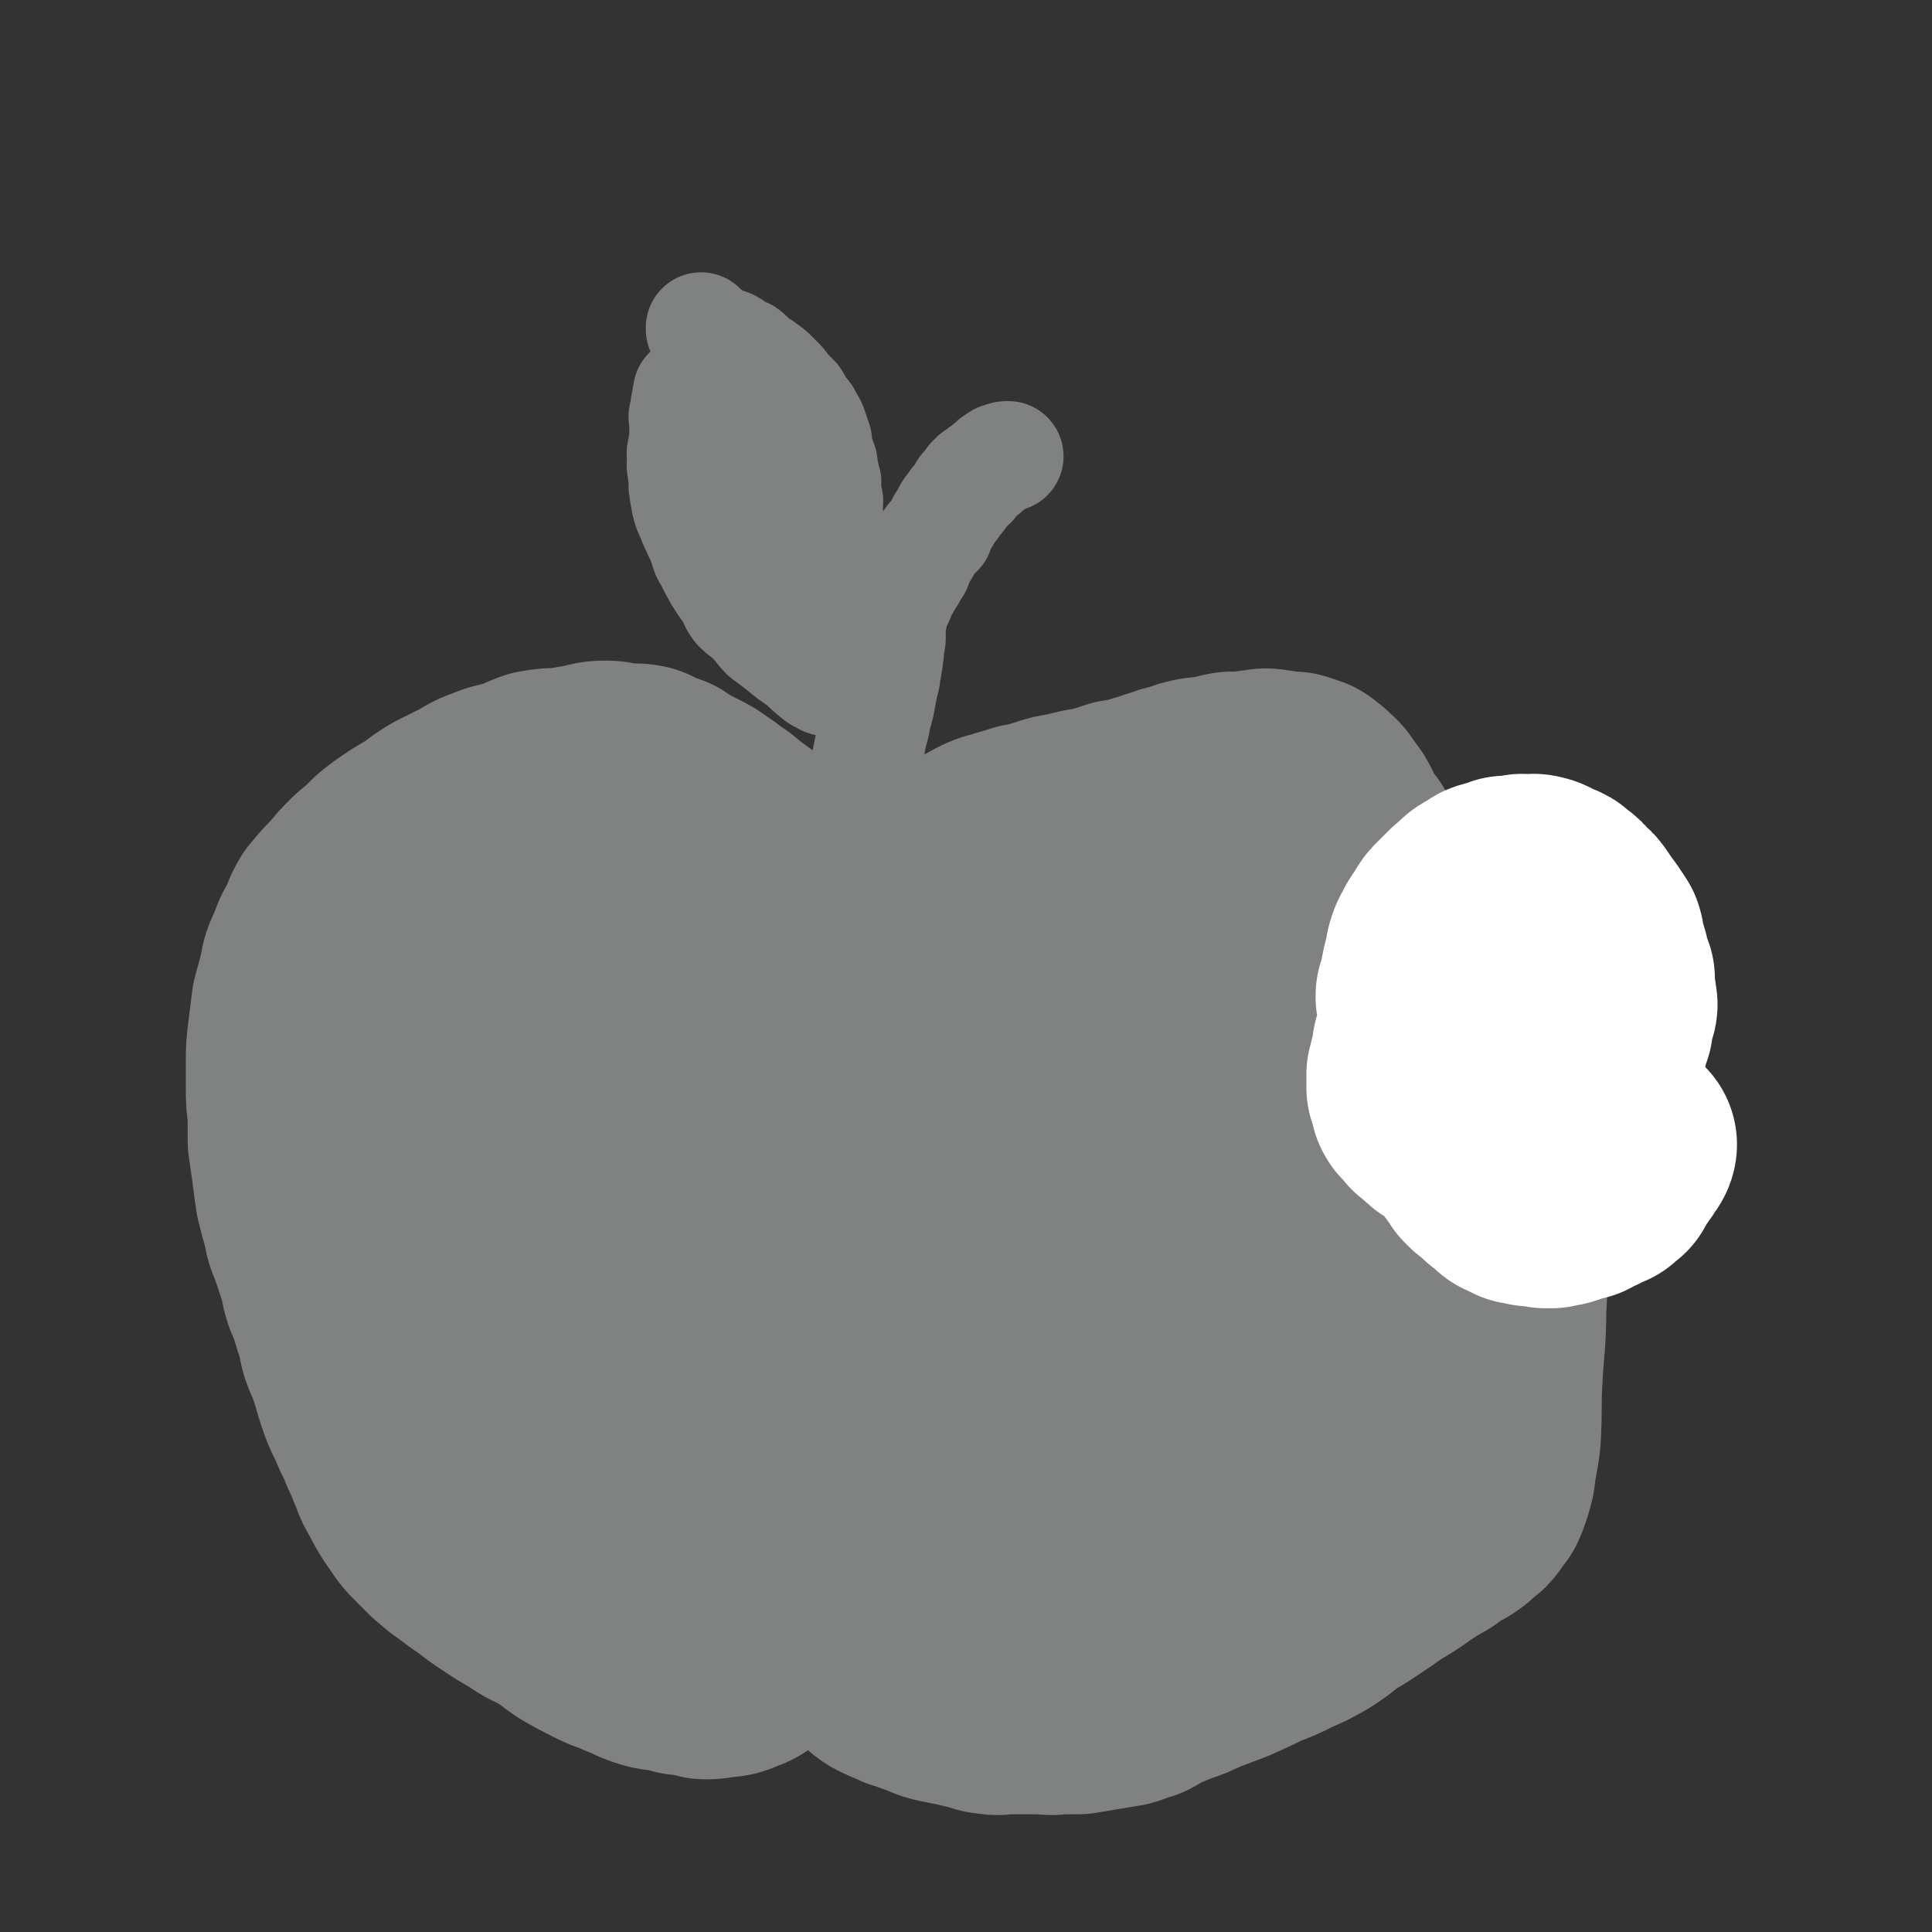
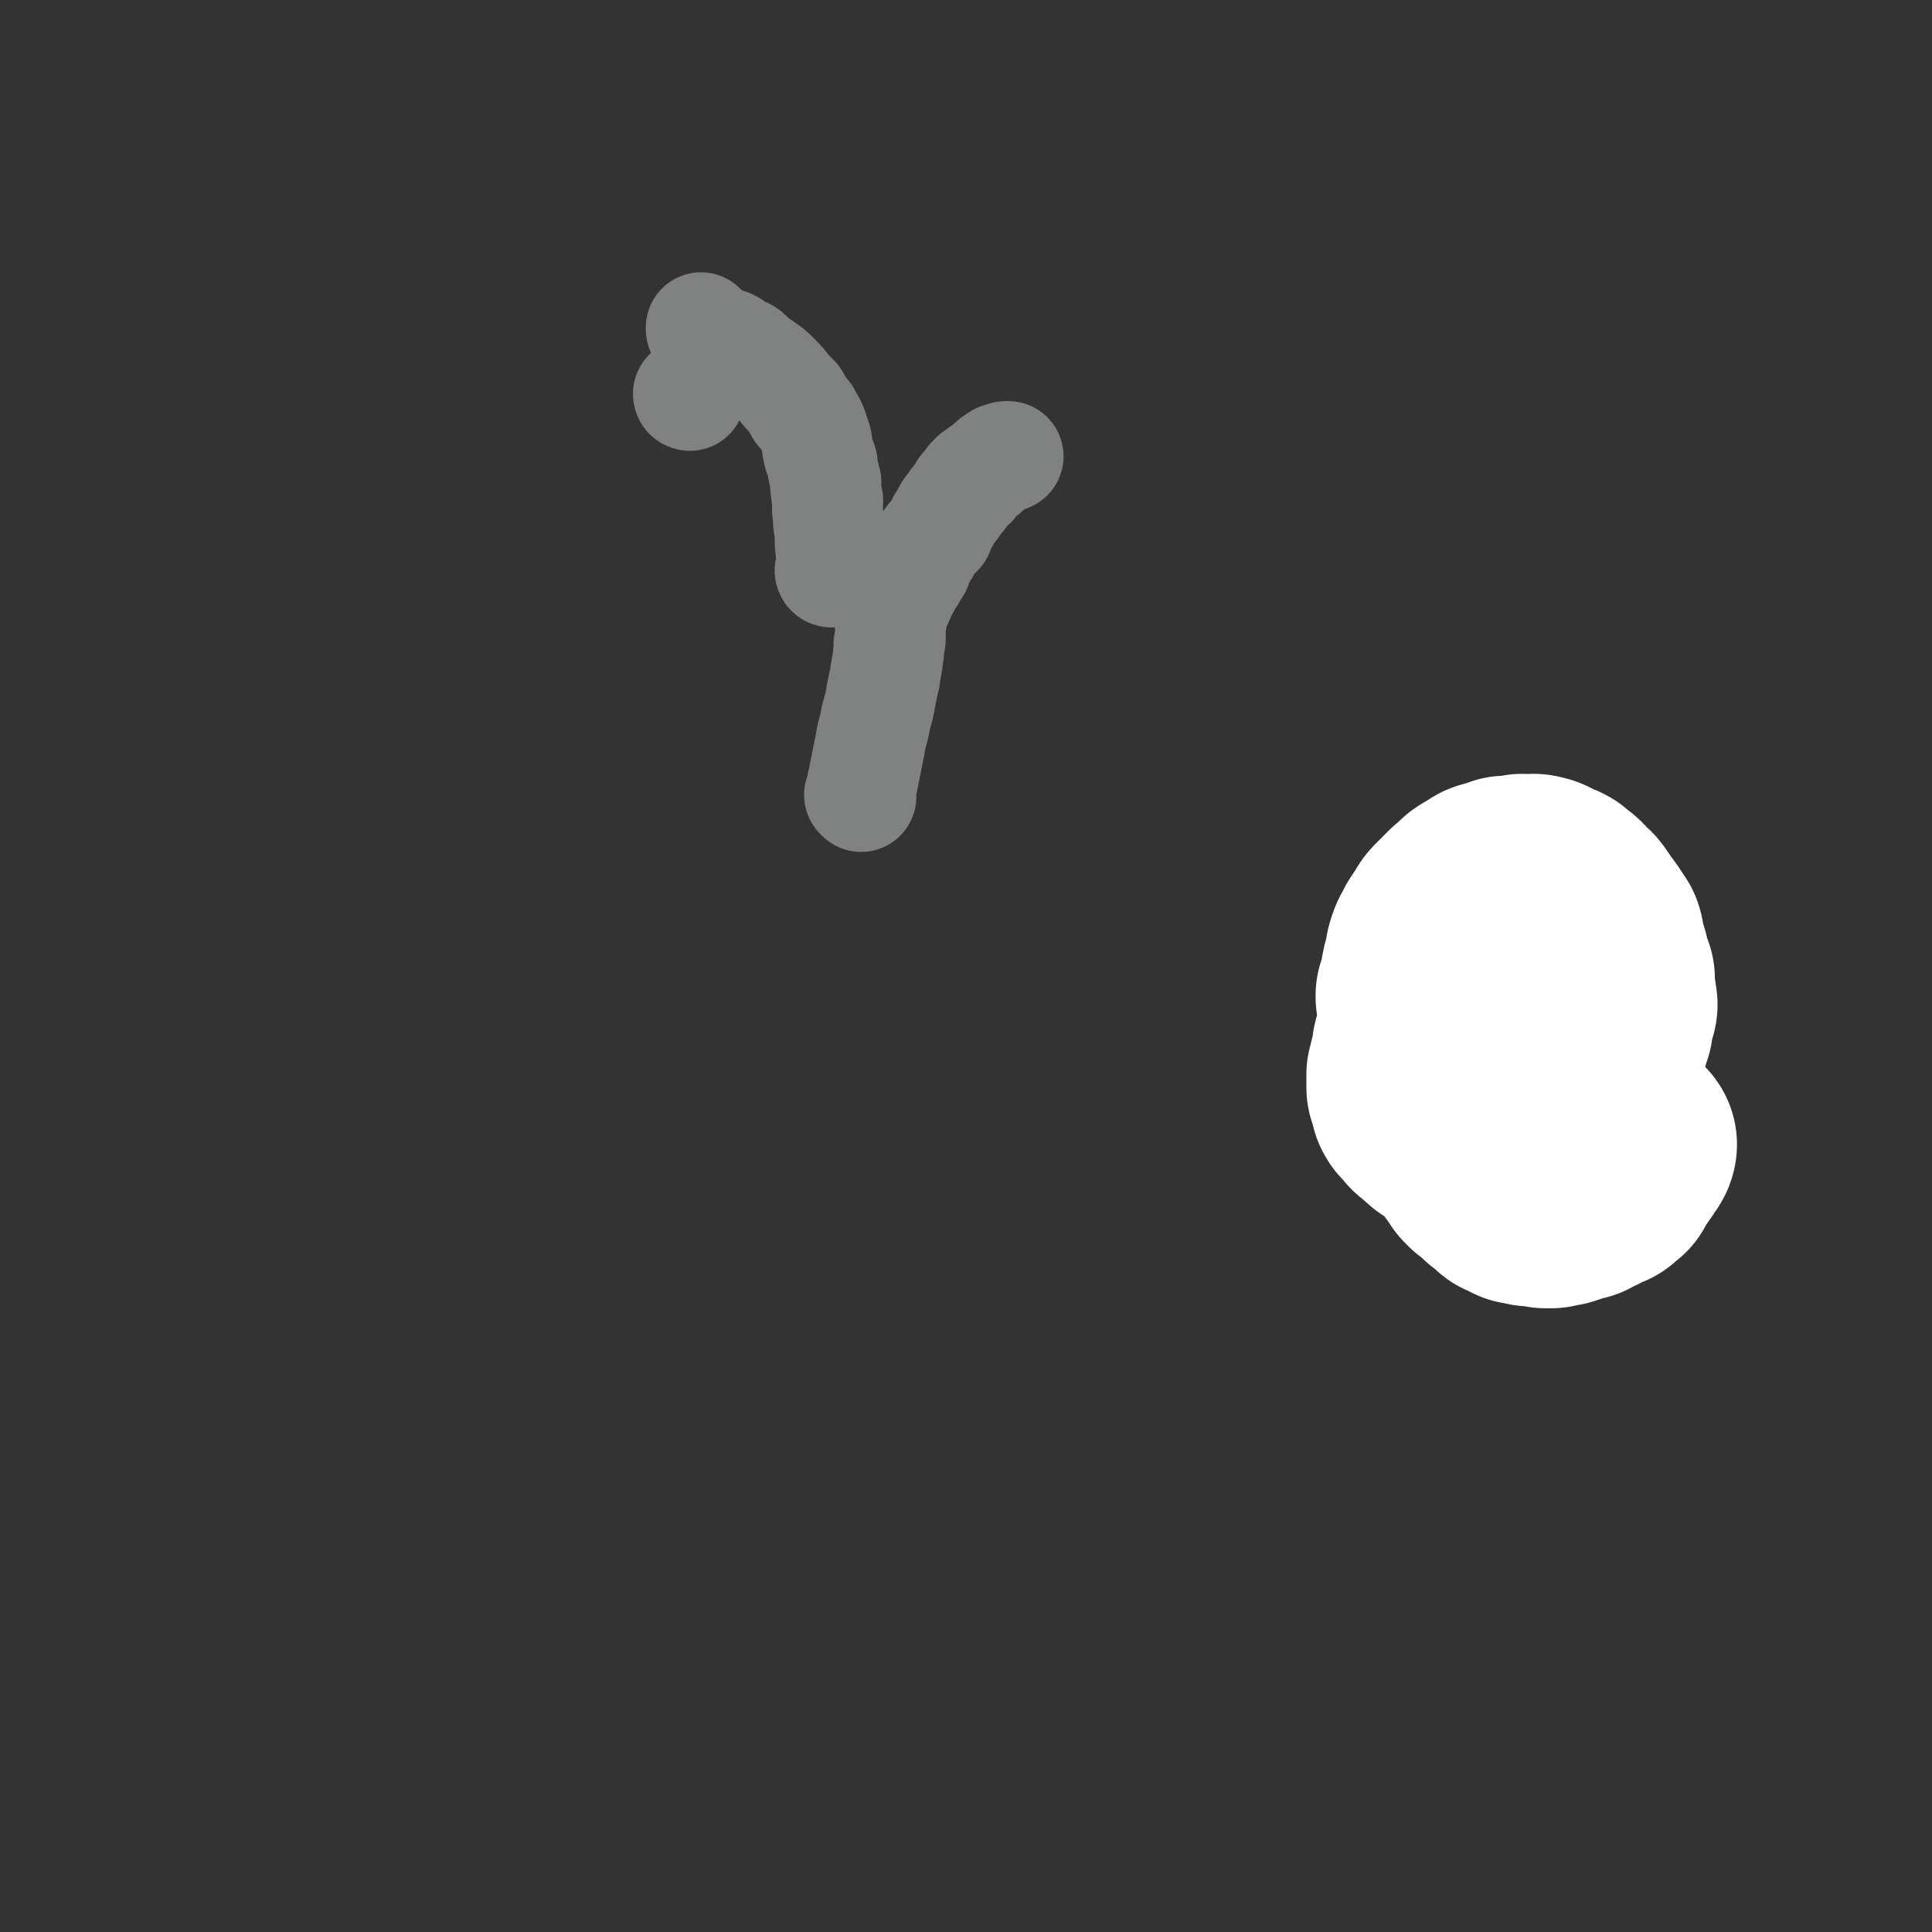
<svg xmlns="http://www.w3.org/2000/svg" viewBox="0 0 1050 1050" version="1.1">
  <rect x="0" y="0" width="1050" height="1050" fill="#333333" stroke="none" />
  <g fill="none" stroke="#808282" stroke-width="120" stroke-linecap="round" stroke-linejoin="round">
-     <path d="M428,746c0,0 -1,-1 -1,-1 0,0 0,0 1,1 0,0 0,0 0,0 0,0 -1,-1 -1,-1 0,0 0,0 1,1 0,0 0,0 0,0 0,0 -1,-1 -1,-1 0,0 0,0 1,1 0,0 0,0 0,0 0,0 -1,-1 -1,-1 0,0 0,0 1,1 0,0 0,0 0,0 0,0 -1,-1 -1,-1 0,0 1,1 1,1 -2,0 -2,-1 -4,0 -4,0 -4,0 -8,1 -5,1 -5,1 -9,2 -3,0 -3,0 -6,0 -4,1 -4,1 -7,1 -2,-1 -2,-1 -5,-1 -3,-1 -3,0 -6,-1 -2,-1 -2,-1 -5,-2 -2,0 -2,0 -5,0 -2,-1 -2,-1 -5,-2 -3,-1 -3,-1 -6,-2 -3,-1 -3,-1 -6,-2 -4,-1 -4,-1 -8,-3 -3,-1 -3,-1 -6,-3 -3,-2 -3,-2 -6,-5 -4,-3 -4,-3 -8,-6 -4,-3 -4,-3 -7,-7 -4,-4 -4,-4 -7,-9 -3,-4 -3,-4 -7,-9 -2,-3 -2,-3 -5,-7 -3,-4 -2,-4 -5,-8 -2,-3 -3,-3 -5,-6 -2,-3 -2,-3 -5,-6 -2,-4 -3,-4 -5,-8 -2,-5 -2,-5 -4,-9 -2,-5 -3,-5 -4,-10 -2,-4 -2,-5 -3,-10 -2,-5 -2,-4 -4,-9 -1,-5 0,-5 -2,-9 -1,-4 -1,-4 -2,-8 -1,-3 -1,-3 -1,-7 0,-3 0,-3 0,-7 0,-5 -1,-5 0,-9 0,-4 0,-4 1,-8 1,-6 1,-6 2,-11 1,-5 1,-5 1,-10 1,-4 1,-4 2,-9 1,-4 2,-4 4,-8 1,-4 1,-4 3,-8 1,-3 1,-3 3,-6 2,-3 2,-3 5,-6 2,-3 3,-3 5,-6 2,-2 2,-2 5,-5 2,-1 2,-1 4,-3 2,-2 2,-2 5,-4 1,-1 1,-1 4,-2 2,-1 2,-1 4,-2 2,-1 2,-1 4,-2 2,-2 2,-2 5,-3 2,-1 3,-1 5,-2 2,-1 2,-1 5,-2 2,-1 2,-1 5,-2 4,-1 4,-1 8,-2 3,0 3,-1 6,-1 2,-1 3,0 6,0 4,-1 3,-2 7,-2 4,-1 4,-1 7,-1 3,-1 3,-1 6,-2 3,0 3,1 6,1 3,0 3,0 6,0 4,0 4,0 7,0 2,0 2,0 4,0 3,0 3,0 5,0 2,0 2,-1 4,0 2,0 2,1 4,2 2,0 2,0 3,1 3,1 3,1 5,2 2,1 2,1 4,1 2,1 3,1 5,2 2,1 1,2 3,4 2,1 2,1 4,2 1,1 1,2 3,3 2,2 2,1 4,3 2,2 2,2 3,4 2,1 2,1 3,2 1,1 1,1 2,2 1,1 1,1 2,2 1,0 1,0 2,1 0,0 0,0 1,1 0,0 0,-1 1,0 0,0 0,0 1,1 0,0 0,0 1,0 1,-1 1,-1 2,-1 0,-1 0,-1 1,-1 2,-1 2,-1 3,-2 2,-1 2,-1 3,-2 2,-1 3,-1 5,-2 2,-2 2,-2 5,-4 3,-1 2,-2 5,-3 2,-1 2,-1 5,-2 4,-1 4,-2 8,-3 3,-2 3,-2 7,-4 3,-1 3,0 7,-2 3,-1 3,-1 6,-2 3,-1 3,-1 7,-2 3,-1 3,-1 6,-1 3,-1 3,-2 6,-2 4,-1 4,0 8,0 3,-1 3,-1 6,-1 3,-1 3,-1 7,-2 4,0 4,0 8,0 4,-1 4,-2 7,-2 3,-1 3,0 6,0 4,0 4,0 7,0 3,0 3,0 7,0 3,0 3,-1 6,0 3,0 2,1 5,2 2,1 2,1 5,1 2,1 2,1 4,2 3,1 3,2 6,4 3,1 2,1 5,3 3,1 3,1 6,2 3,1 2,2 5,3 3,2 3,2 6,4 3,1 3,1 7,3 3,1 2,2 5,3 4,2 4,1 7,3 3,3 3,3 6,7 3,3 4,3 7,6 3,4 3,4 6,8 3,3 2,3 5,7 2,3 3,3 5,6 2,4 1,4 2,8 2,4 2,4 3,7 1,4 1,4 2,8 1,5 0,5 1,10 1,5 1,5 2,10 1,6 1,6 2,11 0,6 0,6 1,12 1,6 1,6 2,12 0,5 0,5 0,10 1,5 0,5 0,9 0,3 0,3 0,7 0,3 1,3 0,6 0,3 0,3 -1,6 0,3 0,3 -1,6 0,3 0,3 0,6 -1,3 -2,3 -3,6 -1,3 -1,4 -2,7 0,3 0,3 -1,6 -2,3 -2,3 -3,7 -1,3 -1,4 -2,7 0,3 0,3 -1,7 -1,3 -1,3 -2,6 -1,3 -1,3 -2,6 -1,3 -1,3 -2,6 -1,3 -1,3 -2,6 -1,3 -1,3 -2,6 -1,3 -1,3 -2,6 -1,2 -1,2 -3,5 -1,2 -1,2 -3,5 -1,3 -1,3 -3,6 -2,4 -2,4 -3,7 -2,3 -2,3 -4,6 -1,4 -2,4 -4,7 -2,3 -2,3 -4,6 -2,3 -2,3 -5,6 -2,2 -1,2 -3,4 -3,2 -3,2 -5,4 -3,1 -3,1 -5,3 -2,1 -2,1 -4,2 -3,1 -3,1 -5,2 -4,1 -4,1 -8,2 -4,1 -4,1 -7,2 -4,1 -4,0 -8,1 -5,0 -5,1 -9,2 -6,0 -6,0 -11,1 -5,0 -5,0 -10,0 -5,0 -5,0 -10,0 -5,0 -5,0 -9,0 -5,0 -5,0 -10,0 -4,0 -4,0 -9,0 -4,0 -4,0 -8,0 -5,0 -5,0 -10,0 -4,-1 -4,-1 -9,-1 -5,-1 -5,-1 -10,-2 -4,0 -4,1 -7,0 -5,-1 -5,-2 -9,-3 -3,-2 -3,-2 -7,-4 -4,-2 -4,-2 -8,-4 -4,-4 -3,-4 -7,-8 -3,-4 -3,-3 -6,-7 -3,-4 -3,-4 -6,-8 -3,-3 -3,-3 -5,-6 -2,-4 -1,-4 -3,-8 -2,-4 -2,-4 -3,-8 -2,-4 -2,-4 -4,-9 -1,-4 -1,-5 -2,-9 -1,-5 -1,-5 -2,-9 0,-4 0,-4 0,-8 -1,-4 -1,-4 -2,-8 0,-3 0,-3 0,-6 -1,-3 -2,-2 -2,-5 -1,-1 0,-2 0,-3 -1,-1 -1,-1 -1,-2 -1,-1 0,-1 0,-1 0,0 0,0 0,0 0,0 -1,-1 -1,-1 0,1 1,1 1,3 0,2 0,2 0,4 -1,4 -1,4 -1,7 -1,3 0,3 0,7 0,3 0,3 0,7 0,3 0,3 0,7 0,4 0,4 0,7 0,4 0,4 0,7 -1,4 -1,4 -1,8 0,4 0,4 0,8 -1,4 -1,4 -1,9 -1,4 0,4 0,9 0,6 0,6 0,12 0,6 0,6 0,13 0,6 0,6 0,12 0,7 0,7 0,13 0,7 0,7 0,14 -1,7 -1,7 -2,15 0,6 0,6 0,13 0,5 0,5 0,10 -1,4 0,4 -1,8 -1,3 -2,3 -3,6 -1,2 -1,2 -2,4 -1,2 -1,3 -3,4 -2,2 -2,2 -4,3 -3,1 -3,1 -5,2 -3,1 -3,1 -7,1 -4,1 -4,1 -8,1 -4,-1 -4,-1 -9,-2 -5,0 -5,-1 -10,-2 -5,-1 -5,0 -11,-2 -6,-2 -6,-3 -12,-5 -6,-3 -6,-2 -12,-5 -8,-4 -8,-4 -15,-8 -6,-4 -6,-5 -13,-9 -7,-4 -7,-3 -14,-8 -7,-4 -7,-4 -13,-8 -6,-4 -6,-4 -11,-8 -6,-4 -6,-4 -11,-8 -5,-3 -5,-4 -9,-7 -4,-4 -4,-4 -8,-8 -4,-4 -4,-5 -7,-9 -4,-6 -4,-6 -7,-12 -4,-6 -3,-7 -6,-13 -2,-6 -3,-6 -5,-12 -3,-6 -3,-6 -6,-13 -3,-6 -3,-6 -5,-12 -2,-6 -2,-7 -4,-13 -2,-7 -3,-7 -5,-13 -2,-8 -1,-8 -4,-15 -2,-7 -2,-7 -5,-14 -2,-6 -1,-6 -3,-12 -2,-6 -2,-6 -4,-12 -2,-6 -3,-6 -4,-13 -2,-7 -2,-7 -4,-15 -1,-7 -1,-7 -2,-15 -1,-7 -1,-7 -2,-14 0,-7 0,-8 0,-15 -1,-7 -1,-7 -1,-14 0,-6 0,-6 0,-13 0,-8 0,-8 1,-16 1,-8 1,-8 2,-16 2,-7 2,-7 4,-15 1,-6 1,-6 4,-12 2,-6 2,-6 5,-11 3,-6 2,-6 5,-11 5,-6 5,-6 10,-11 4,-5 4,-5 9,-10 6,-5 6,-5 11,-10 5,-4 5,-4 11,-8 5,-3 5,-3 10,-6 5,-4 5,-4 10,-7 6,-3 6,-3 12,-6 6,-3 6,-4 12,-6 7,-3 7,-2 13,-4 7,-2 7,-3 13,-5 6,-1 6,-1 13,-1 5,-1 5,-1 11,-2 6,-1 6,-2 12,-2 5,0 5,1 10,2 5,0 5,-1 10,0 3,1 3,2 6,3 3,1 3,1 6,2 3,2 3,2 6,4 4,2 4,2 8,4 4,2 4,2 8,5 5,3 5,4 10,7 6,5 6,5 13,10 5,4 5,4 11,8 5,4 5,5 10,9 4,3 4,3 9,5 5,3 5,3 10,5 3,2 3,2 7,3 4,1 4,1 7,2 4,1 4,1 7,2 3,1 3,2 6,3 3,1 3,0 6,1 3,1 3,1 5,2 2,0 2,0 4,1 2,0 2,0 3,0 1,0 1,0 2,0 0,0 0,0 1,0 1,-1 1,-1 2,-2 1,-1 1,0 2,-1 2,-2 2,-2 4,-4 1,-2 2,-2 3,-4 2,-2 1,-3 3,-5 2,-2 2,-2 5,-4 2,-3 2,-2 5,-4 2,-3 2,-3 5,-5 2,-3 3,-2 6,-4 4,-2 3,-2 7,-4 4,-2 4,-2 8,-3 6,-2 7,-2 13,-4 6,-1 6,-1 12,-3 6,-2 6,-2 13,-3 7,-2 7,-2 14,-3 7,-2 7,-2 13,-4 7,-1 7,-1 13,-3 5,-1 5,-2 10,-3 5,-2 5,-2 10,-3 5,-2 5,-2 10,-3 4,0 4,0 8,-1 5,-1 4,-1 9,-2 4,0 4,0 9,0 3,-1 3,-1 6,-1 4,-1 4,-1 8,0 3,0 3,0 5,1 3,0 3,0 6,0 3,1 3,1 6,2 2,1 2,2 4,3 2,3 3,2 5,5 2,3 2,3 5,7 3,5 2,5 5,10 3,5 4,4 7,10 2,5 2,5 4,10 2,6 3,6 5,11 2,6 2,6 5,12 3,7 3,7 7,13 3,8 3,8 8,15 3,6 3,7 7,13 5,7 5,7 10,13 4,5 4,5 8,11 3,4 4,3 6,7 2,4 2,4 3,8 2,4 2,4 3,8 2,4 3,4 4,9 1,5 1,5 2,10 1,6 1,6 1,12 1,6 1,6 1,11 1,6 1,6 2,12 0,5 0,5 0,11 0,6 0,6 0,11 1,7 1,7 1,14 1,8 1,8 1,16 0,10 1,10 0,21 0,19 -1,19 -2,38 -1,16 0,16 -1,33 -1,10 -2,10 -3,20 -1,4 -1,4 -2,7 -1,3 -1,3 -2,5 -2,2 -2,2 -3,4 -2,3 -2,3 -5,5 -3,3 -3,3 -6,5 -6,3 -6,3 -11,7 -7,4 -7,4 -13,8 -7,5 -7,5 -14,9 -7,5 -7,5 -13,9 -6,4 -6,4 -13,8 -6,5 -6,5 -12,9 -7,4 -7,4 -14,7 -8,4 -8,4 -16,7 -8,4 -8,4 -17,8 -8,3 -8,3 -16,6 -6,3 -6,3 -12,5 -5,2 -5,2 -10,4 -5,2 -5,3 -9,5 -5,1 -5,2 -9,3 -6,1 -6,1 -12,2 -6,1 -6,1 -12,2 -5,0 -5,0 -11,0 -5,1 -5,0 -9,0 -5,0 -5,0 -10,0 -5,0 -5,0 -9,0 -4,0 -4,1 -8,0 -4,0 -4,-1 -8,-2 -5,-1 -5,-1 -9,-2 -5,-1 -5,-1 -10,-2 -5,-1 -5,-2 -11,-4 -4,-1 -4,-2 -9,-3 -4,-2 -5,-2 -9,-4 -4,-2 -4,-3 -8,-6 -3,-3 -3,-3 -6,-6 -4,-4 -4,-4 -7,-7 -3,-3 -3,-3 -6,-7 -2,-3 -2,-3 -5,-6 -2,-3 -2,-3 -3,-7 -2,-3 -2,-3 -4,-7 -1,-3 -2,-3 -3,-7 -1,-3 -1,-3 -2,-6 -1,-3 -1,-3 -2,-6 0,-4 0,-4 -1,-7 0,-3 -1,-3 -1,-6 -1,-2 0,-2 0,-4 -1,-3 -2,-3 -3,-6 -2,-3 -1,-3 -2,-6 -1,-3 -2,-3 -3,-7 -2,-5 -2,-5 -3,-10 -2,-5 -2,-5 -3,-11 -2,-7 -2,-7 -3,-14 0,-7 0,-7 -1,-13 -1,-7 -1,-7 -2,-13 -1,-8 -1,-8 -1,-15 -1,-8 -1,-8 -3,-16 -1,-8 -1,-8 -3,-16 -2,-9 -2,-9 -4,-19 -2,-10 -2,-10 -3,-21 -2,-10 -2,-10 -3,-20 0,-7 0,-7 0,-14 -1,-4 0,-4 0,-8 0,0 0,0 0,0 0,0 0,0 0,0 0,1 0,1 0,2 -1,4 -1,4 -2,8 -1,5 -1,5 -2,10 -1,10 0,10 -2,21 -1,19 -1,19 -4,38 -2,17 -1,17 -5,34 -2,9 -1,10 -6,18 -3,6 -3,7 -8,11 -5,5 -6,5 -12,8 -7,2 -8,1 -15,1 -8,1 -9,1 -16,-1 -9,-2 -9,-2 -17,-7 -7,-5 -7,-5 -13,-12 -5,-7 -6,-7 -8,-15 -3,-10 -3,-11 -2,-20 1,-9 2,-9 5,-17 3,-7 3,-8 8,-14 6,-6 7,-6 15,-10 8,-4 8,-4 17,-6 10,-3 10,-3 20,-3 9,1 9,1 18,3 9,2 9,1 17,5 8,4 8,5 15,12 6,7 6,7 11,16 3,8 5,10 4,18 -1,7 -4,7 -9,13 -8,7 -8,8 -18,11 -13,4 -14,3 -27,3 -12,0 -12,0 -23,-3 -10,-4 -12,-3 -19,-11 -9,-8 -8,-10 -12,-22 -6,-18 -6,-18 -8,-37 -1,-19 -1,-20 2,-38 4,-17 5,-17 12,-33 6,-12 5,-15 15,-23 7,-6 9,-4 18,-5 12,-2 13,-2 25,-1 14,0 15,0 29,2 18,4 18,4 35,11 20,8 21,7 38,19 16,10 17,10 29,25 9,11 7,13 12,27 3,10 5,11 4,22 -1,9 -2,11 -9,18 -9,9 -11,9 -23,13 -16,7 -17,7 -35,8 -18,2 -19,0 -37,-2 -17,-2 -18,-1 -32,-6 -7,-3 -8,-4 -12,-11 -3,-4 -3,-5 -2,-11 0,-8 0,-9 5,-15 7,-11 8,-11 19,-19 12,-10 12,-11 27,-16 15,-6 16,-6 33,-7 21,-1 21,0 42,2 23,3 24,2 46,9 24,7 25,6 46,19 16,9 15,11 27,24 10,10 11,11 16,23 3,9 3,11 1,20 -3,10 -3,13 -11,18 -15,9 -17,7 -35,9 -26,4 -27,3 -53,3 -28,0 -29,1 -57,-3 -15,-2 -16,-2 -30,-9 -11,-6 -15,-6 -20,-16 -7,-13 -6,-16 -5,-31 2,-21 1,-22 10,-42 11,-26 10,-28 29,-49 26,-27 28,-27 60,-46 27,-17 28,-21 58,-26 24,-5 27,0 51,7 17,6 17,8 32,19 14,10 15,10 24,23 7,12 6,13 9,27 3,14 5,14 3,28 -3,16 -3,17 -11,31 -9,15 -9,17 -23,26 -22,13 -24,12 -50,18 -29,7 -30,6 -60,9 -26,2 -27,3 -52,1 -14,-2 -16,-3 -27,-10 -7,-5 -7,-7 -9,-15 -2,-10 -4,-12 1,-22 11,-21 12,-22 29,-39 21,-20 21,-24 47,-36 31,-14 34,-13 68,-15 26,-1 27,1 52,8 19,6 22,5 36,17 11,10 10,13 16,27 7,14 8,14 10,29 2,13 2,14 -2,26 -3,13 -1,16 -10,24 -14,12 -17,10 -35,16 -20,7 -20,6 -41,9 -15,3 -15,3 -31,4 -5,1 -8,1 -9,-1 -2,-2 1,-5 3,-8 8,-8 7,-10 17,-15 16,-8 17,-8 36,-12 18,-5 18,-6 37,-7 13,-1 13,1 27,4 8,1 8,2 16,5 5,2 5,2 10,5 3,1 3,2 5,3 0,0 1,1 0,1 -4,-1 -4,-1 -8,-2 -7,-2 -6,-2 -13,-3 -7,-2 -7,-3 -14,-3 -7,1 -7,1 -13,3 -7,2 -7,3 -14,5 -8,2 -8,2 -16,4 -5,1 -5,1 -11,3 -3,1 -4,0 -7,2 -1,1 -1,2 -1,3 2,4 2,4 5,8 7,8 7,8 16,15 7,6 8,5 16,10 7,4 7,4 14,9 2,1 3,1 5,2 0,1 0,2 -1,2 -2,0 -3,0 -5,0 -3,-1 -3,-1 -5,-2 -3,0 -3,0 -6,0 -3,-1 -3,0 -5,0 -6,0 -6,-1 -11,0 -12,0 -12,1 -24,1 -14,1 -14,1 -28,2 -12,1 -12,2 -24,3 -8,0 -9,0 -17,0 -8,-1 -8,-1 -16,-3 -8,-2 -8,-3 -15,-5 -13,-3 -13,-4 -26,-7 -20,-4 -20,-4 -39,-5 -23,-2 -23,-2 -46,-2 -16,-1 -16,-1 -31,-1 -9,0 -9,0 -17,1 -5,0 -5,0 -9,1 -5,2 -5,2 -8,5 -5,3 -5,3 -10,7 -5,5 -5,5 -10,10 -6,4 -6,4 -11,8 -5,3 -5,4 -11,6 -4,2 -4,2 -8,4 -4,1 -4,1 -7,2 -3,0 -3,0 -6,0 -1,-1 -2,-1 -3,-2 0,0 0,0 0,1 0,0 0,0 0,0 0,-1 -1,-1 0,-2 1,-2 1,-2 3,-3 6,-3 6,-3 12,-4 8,-2 8,-3 15,-4 10,-1 10,-1 20,-1 11,-1 11,-2 22,-2 10,0 10,1 20,2 8,0 8,0 16,0 8,0 8,0 15,1 8,0 8,0 16,0 6,0 6,0 13,0 6,0 6,0 12,0 4,-1 4,-1 9,-1 4,-1 4,-1 8,-2 3,-1 3,-1 6,-1 3,-1 3,-2 6,-3 2,-1 2,-1 4,-2 3,-1 3,-1 5,-2 2,-1 2,-1 4,-2 1,-1 1,-1 3,-2 2,-1 2,-1 5,-2 2,-1 2,-1 5,-2 3,-1 3,-1 6,-2 4,-2 4,-2 8,-4 5,-2 5,-1 11,-3 5,-2 5,-2 10,-4 5,-2 5,-2 10,-4 5,-1 5,-2 10,-4 5,-3 5,-3 11,-6 6,-3 6,-2 11,-6 8,-5 8,-5 15,-11 7,-6 7,-6 14,-12 6,-6 6,-5 12,-12 4,-6 4,-6 8,-13 4,-5 4,-5 8,-11 3,-5 3,-5 5,-10 2,-4 2,-4 3,-8 2,-5 2,-5 3,-10 2,-5 3,-5 3,-10 2,-7 1,-7 1,-14 0,-6 -1,-6 -1,-12 0,-5 0,-5 0,-9 0,-3 1,-3 0,-6 0,-2 0,-2 -1,-4 0,-1 0,-1 0,-1 0,-1 0,-1 0,-2 0,0 0,0 0,1 0,0 0,0 0,0 1,0 0,-1 0,-1 " />
-   </g>
+     </g>
  <g fill="none" stroke="#808282" stroke-width="60" stroke-linecap="round" stroke-linejoin="round">
    <path d="M468,433c0,0 -1,-1 -1,-1 0,0 0,0 1,1 0,0 0,0 0,0 0,0 -1,-1 -1,-1 0,0 0,0 1,1 0,0 0,0 0,0 0,0 -1,-1 -1,-1 0,0 0,0 1,1 0,0 0,0 0,0 0,-5 0,-5 1,-9 2,-10 2,-10 4,-20 1,-7 2,-7 3,-14 2,-7 2,-7 3,-13 1,-5 1,-5 2,-9 0,-4 1,-4 1,-7 1,-3 0,-3 1,-6 0,-3 0,-2 0,-5 1,-2 1,-2 1,-3 0,-2 0,-2 0,-4 0,-2 0,-2 0,-3 0,-1 -1,-2 0,-3 0,-1 0,-1 1,-2 0,-2 0,-2 0,-3 0,-1 0,-1 1,-1 0,-2 0,-2 1,-3 0,-1 1,-1 1,-2 1,-1 0,-1 1,-2 0,-2 0,-2 1,-4 1,-1 1,0 2,-2 0,-1 0,-1 0,-2 1,-1 1,-1 2,-2 0,-1 0,-1 1,-1 0,-1 0,-1 0,-1 0,0 -1,0 0,0 0,-1 0,-1 1,-1 1,-2 1,-2 2,-3 0,0 0,0 0,0 " />
    <path d="M491,317c0,0 -1,-1 -1,-1 0,0 0,1 1,1 0,0 0,0 0,0 0,0 -1,-1 -1,-1 0,0 0,1 1,1 0,0 0,0 0,0 0,0 -1,-1 -1,-1 0,0 0,1 1,1 0,0 0,0 0,0 0,0 -1,-1 -1,-1 0,0 0,1 1,1 1,-2 2,-3 3,-5 4,-5 4,-5 7,-11 3,-4 2,-4 5,-8 2,-2 2,-2 4,-4 1,-3 1,-3 2,-5 2,-3 2,-3 3,-5 1,-2 1,-2 3,-4 1,-2 1,-2 2,-3 2,-2 2,-2 3,-4 1,-1 1,-1 1,-2 1,-1 1,-1 2,-2 1,-1 1,0 2,-1 0,-1 0,-1 0,-2 1,-1 1,-1 2,-2 1,0 1,0 1,0 1,-1 1,-1 2,-2 1,-1 1,-1 2,-1 0,-1 1,-1 1,-1 1,-1 1,-1 2,-2 1,0 1,-1 2,-1 0,-1 0,-1 1,-1 0,0 0,0 0,0 1,-1 1,-1 1,-1 1,-1 1,-1 2,-1 2,-1 2,-1 4,-1 0,0 0,0 -1,0 " />
-     <path d="M449,370c0,0 -1,-1 -1,-1 0,0 0,1 1,1 0,0 0,0 0,0 0,0 -1,-1 -1,-1 0,0 0,1 1,1 0,0 0,0 0,0 0,0 -1,-1 -1,-1 0,0 0,1 1,1 0,0 0,0 0,0 0,0 -1,-1 -1,-1 0,0 1,1 1,1 -2,-1 -2,-1 -4,-2 -5,-4 -5,-4 -9,-8 -6,-4 -6,-4 -12,-9 -4,-3 -4,-3 -8,-6 -4,-4 -3,-4 -7,-8 -4,-4 -4,-3 -8,-7 -3,-4 -2,-5 -5,-9 -3,-4 -3,-4 -6,-9 -2,-4 -2,-3 -4,-8 -3,-4 -2,-4 -4,-9 -1,-4 -2,-4 -3,-7 -2,-4 -2,-4 -3,-7 -2,-4 -2,-4 -3,-8 0,-3 -1,-3 -1,-7 -1,-3 0,-3 0,-6 -1,-3 -1,-3 -1,-5 -1,-3 0,-3 0,-5 0,-3 -1,-3 0,-5 0,-2 0,-2 1,-4 0,-2 0,-2 0,-4 0,-3 0,-3 0,-5 0,-1 0,-1 0,-3 0,-2 -1,-2 0,-4 0,-1 0,-1 1,-2 0,-1 -1,-2 0,-3 0,-1 1,-1 1,-1 0,-2 0,-2 0,-3 0,0 -1,-1 0,-1 0,0 1,0 1,0 0,0 0,-1 0,-1 0,0 0,0 0,0 0,0 -1,-1 -1,-1 0,0 0,1 1,1 0,0 0,0 0,0 0,0 -1,-1 -1,-1 0,0 0,1 1,1 0,0 0,0 0,0 0,0 -1,-1 -1,-1 0,0 0,1 1,1 1,1 1,1 2,2 1,1 1,1 2,3 1,2 2,1 3,3 2,3 2,4 4,6 2,3 3,3 5,5 2,3 2,3 4,6 2,3 2,3 4,6 2,3 3,2 5,5 2,3 1,3 3,6 1,2 1,2 2,4 1,2 1,2 2,5 1,2 1,2 3,5 1,2 1,2 3,4 1,4 0,4 2,7 1,3 1,3 2,6 2,2 2,2 3,5 2,2 2,2 3,5 1,2 0,2 1,5 1,2 1,2 2,3 1,2 1,2 1,4 1,1 0,1 1,3 0,1 1,1 2,2 0,1 0,1 0,3 1,1 0,1 1,2 0,1 0,1 1,2 0,1 0,1 0,2 0,1 0,1 1,2 0,1 -1,1 0,2 0,0 1,-1 1,0 0,0 0,0 0,1 -1,0 0,0 0,1 0,0 0,0 0,0 " />
  </g>
  <g fill="none" stroke="#FFFFFF" stroke-width="120" stroke-linecap="round" stroke-linejoin="round">
    <path d="M776,542c0,0 -1,-1 -1,-1 0,0 0,0 0,1 0,0 0,0 0,0 1,0 0,-1 0,-1 0,0 0,0 0,1 0,0 0,0 0,0 1,0 0,-1 0,-1 0,0 0,1 0,1 1,-4 1,-4 2,-8 1,-6 1,-6 3,-13 0,-2 0,-2 1,-5 1,-3 2,-3 3,-6 2,-3 2,-3 4,-6 1,-2 1,-2 3,-4 1,-1 1,-1 3,-3 2,-2 2,-2 3,-3 2,-2 2,-1 4,-3 1,-1 1,-2 3,-3 1,-1 2,0 3,-1 1,-1 1,-1 2,-2 1,-1 2,-1 4,-1 1,-1 1,-1 2,-1 1,0 1,0 2,0 1,-1 0,-1 1,-1 1,-1 1,0 2,0 1,0 1,0 3,0 1,-1 1,-1 3,-1 2,-1 2,0 3,0 1,0 1,0 3,0 1,0 1,-1 3,0 1,0 1,0 3,1 2,1 2,1 4,2 3,1 3,1 5,3 3,2 3,2 5,5 3,2 3,2 5,5 2,3 2,3 5,7 2,3 2,3 4,6 1,3 0,3 1,6 1,3 1,3 2,6 0,2 0,2 1,5 1,2 1,2 2,5 0,1 0,1 0,3 0,2 0,2 0,3 0,1 0,1 0,2 1,2 1,2 1,4 0,1 1,2 0,3 0,1 -1,1 -1,2 -1,2 -1,2 -1,4 0,2 0,2 0,4 -1,2 -2,1 -2,3 0,2 0,2 0,3 0,2 -1,2 -1,4 -1,1 0,1 -1,2 0,1 0,1 -1,1 -1,2 0,2 -1,3 -1,2 -1,2 -2,3 -1,1 0,1 -1,3 -1,1 -1,1 -2,2 -1,1 -1,1 -2,3 -1,1 0,1 -1,3 -1,1 -1,1 -2,2 -1,1 -1,1 -2,1 0,1 0,1 -1,2 -1,1 -1,1 -2,2 -1,1 0,1 -1,2 -1,1 -1,1 -2,2 -1,1 -1,1 -2,2 0,0 0,0 -1,1 -1,1 -1,1 -2,2 0,0 0,0 -1,0 -1,1 -1,1 -3,2 -1,1 -1,1 -2,2 -1,1 -1,0 -3,1 -2,1 -2,1 -3,2 -2,1 -2,1 -3,1 -2,1 -2,1 -4,2 0,1 0,1 -1,2 -1,0 -1,0 -2,1 -1,0 -1,0 -2,1 -1,0 -1,0 -2,1 -1,0 -1,0 -1,1 -1,0 -1,1 -2,1 -1,0 -1,0 -2,0 -1,0 -1,0 -3,0 0,0 0,0 -1,0 -1,-1 -1,-1 -2,-1 -2,0 -2,0 -3,0 -2,-1 -2,-1 -4,-1 -1,-1 -1,-1 -2,-2 -1,-1 -2,-1 -3,-2 -1,0 -1,0 -2,-1 -2,-1 -2,-1 -4,-2 -1,-1 -1,-1 -3,-1 -1,-1 -1,-1 -2,-2 -2,-1 -2,-2 -3,-3 -1,-1 -1,-1 -2,-1 -1,-1 0,-2 -1,-3 -2,-1 -2,0 -3,-2 -1,0 0,0 -1,-1 0,-1 0,-1 0,-2 0,-1 0,-1 -1,-2 0,-2 0,-2 -1,-3 0,-2 0,-2 0,-3 0,-2 0,-2 0,-4 1,-2 1,-2 1,-4 1,-2 1,-2 1,-4 1,-1 1,-1 1,-3 0,-2 0,-2 0,-3 0,-1 1,-1 1,-1 1,-1 1,-1 1,-2 0,-1 0,-1 0,-2 1,-1 1,0 1,-1 0,0 0,0 0,0 0,0 0,0 0,0 1,0 0,-1 0,-1 0,0 0,0 0,1 0,0 0,0 0,0 1,0 0,-1 0,-1 0,0 0,0 0,1 0,0 0,0 0,0 0,0 0,0 0,1 0,0 0,0 0,1 1,1 1,1 1,1 0,1 0,1 0,2 0,1 0,1 0,2 0,1 0,1 0,2 1,1 1,1 2,2 0,1 -1,1 -1,3 1,1 1,1 2,3 0,1 0,1 0,2 1,1 1,1 1,2 1,2 1,2 2,4 0,1 0,1 0,3 1,2 1,1 2,3 1,2 1,2 2,5 0,1 0,1 1,3 1,2 1,2 2,4 1,2 2,2 2,4 1,2 1,2 2,4 1,2 2,2 3,4 1,1 1,1 1,3 1,1 1,1 2,2 1,2 1,2 2,3 1,2 1,1 2,3 1,1 1,1 2,3 1,1 1,1 2,2 2,1 2,1 3,2 1,1 1,1 2,2 1,1 1,1 2,2 2,1 2,0 3,1 1,1 1,1 2,2 0,0 1,0 1,1 1,0 0,1 0,1 1,1 1,0 2,1 1,0 1,0 2,0 0,1 0,1 0,1 1,0 1,0 2,1 1,0 1,0 2,0 1,0 1,-1 2,0 0,0 0,0 1,1 1,0 1,0 2,0 1,0 1,0 1,0 1,0 1,0 2,0 1,0 1,-1 2,0 0,0 0,0 1,1 1,0 1,0 1,0 1,0 1,0 2,0 0,0 -1,0 -1,0 1,-1 1,-2 2,-2 0,0 1,0 1,1 1,0 1,0 2,0 0,0 0,0 0,0 1,0 1,0 1,0 1,-1 1,-1 2,-1 1,-1 1,0 1,0 1,-1 1,-1 2,-1 1,-1 1,-1 2,-1 1,0 1,0 1,0 0,0 0,0 0,0 1,0 1,0 2,0 0,-1 -1,-1 -1,-1 0,-1 1,0 1,0 0,0 0,0 0,0 1,-1 1,-1 1,-1 1,-1 1,0 2,0 1,-1 0,-1 1,-2 1,0 1,1 2,1 1,-1 1,-1 2,-2 0,0 0,0 1,0 1,-1 1,-1 2,-1 1,0 1,0 1,0 1,0 0,0 0,0 0,0 0,0 0,0 1,-1 1,-1 1,-1 1,-1 0,-2 1,-2 1,-1 1,0 2,0 1,-2 0,-2 1,-3 2,-3 2,-3 4,-5 3,-4 3,-5 5,-8 0,0 0,1 -1,2 " />
  </g>
  <g fill="none" stroke="#808282" stroke-width="60" stroke-linecap="round" stroke-linejoin="round">
    <path d="M452,311c0,0 -1,-1 -1,-1 0,0 0,1 1,1 0,0 0,0 0,0 0,0 -1,-1 -1,-1 0,0 0,1 1,1 0,0 0,0 0,0 0,0 -1,-1 -1,-1 0,0 0,1 1,1 0,0 0,0 0,0 0,-1 0,-1 0,-1 0,-3 0,-3 0,-7 -1,-7 -1,-7 -1,-14 -1,-5 -1,-5 -1,-10 -1,-3 0,-3 0,-7 -1,-3 -1,-3 -1,-6 -1,-2 0,-2 0,-4 -1,-2 -1,-2 -1,-4 -1,-3 -1,-3 -1,-6 -1,-3 -1,-3 -2,-5 -1,-4 -1,-4 -1,-7 -1,-3 -1,-3 -2,-6 -1,-3 -1,-3 -3,-6 -1,-3 -2,-3 -4,-5 -2,-3 -1,-3 -3,-6 -2,-2 -2,-2 -4,-4 -3,-3 -2,-3 -4,-5 -2,-2 -2,-2 -4,-4 -2,-2 -2,-2 -5,-4 -2,-2 -3,-1 -5,-3 -3,-2 -2,-3 -5,-5 -3,-1 -3,-1 -6,-3 -1,-1 -1,-1 -3,-2 -3,-1 -3,-1 -6,-2 -1,-1 -1,-1 -3,-2 -1,-1 -2,0 -3,-2 -1,0 -1,0 -1,-1 -1,-1 -1,-1 -2,-2 0,0 0,1 0,1 0,0 0,0 0,0 0,-1 0,-1 0,-1 " />
    <path d="M375,215c0,0 -1,-1 -1,-1 0,0 0,1 1,1 0,0 0,0 0,0 0,0 -1,-1 -1,-1 0,0 0,1 1,1 0,0 0,0 0,0 0,0 -1,-1 -1,-1 0,0 0,1 1,1 0,0 0,0 0,0 0,0 -1,0 -1,-1 0,0 0,0 1,0 0,0 0,0 0,0 " />
  </g>
</svg>